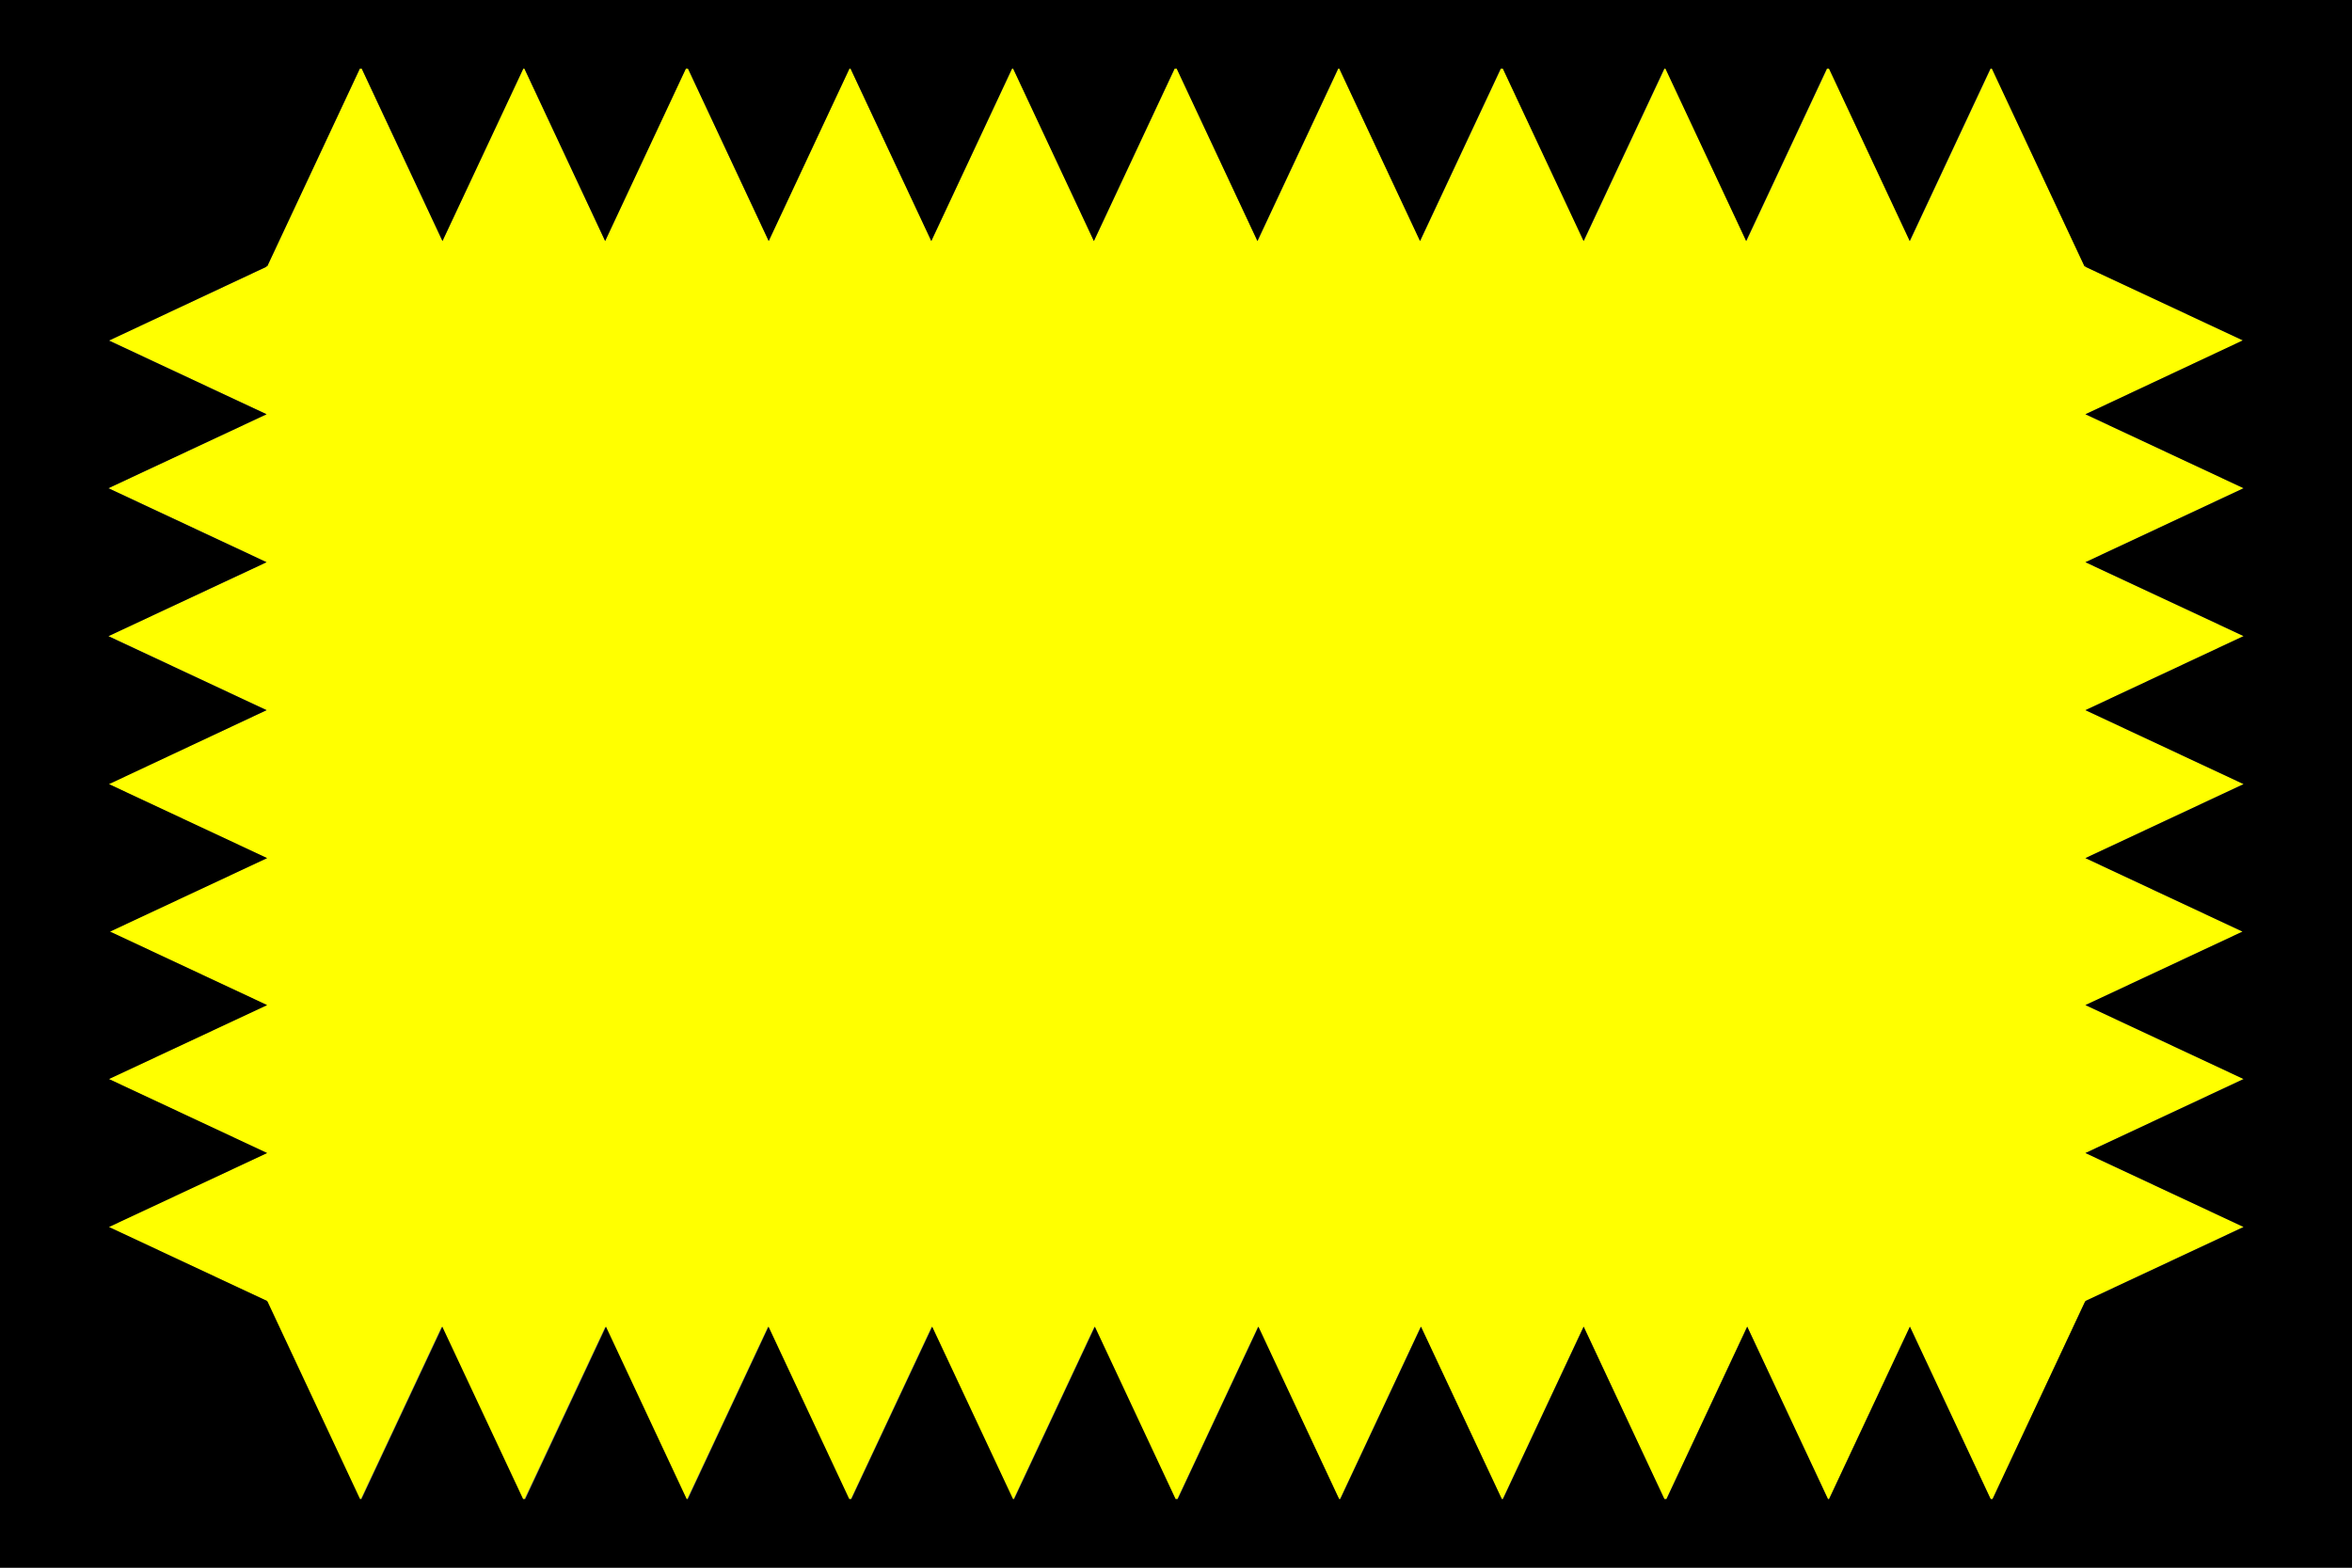
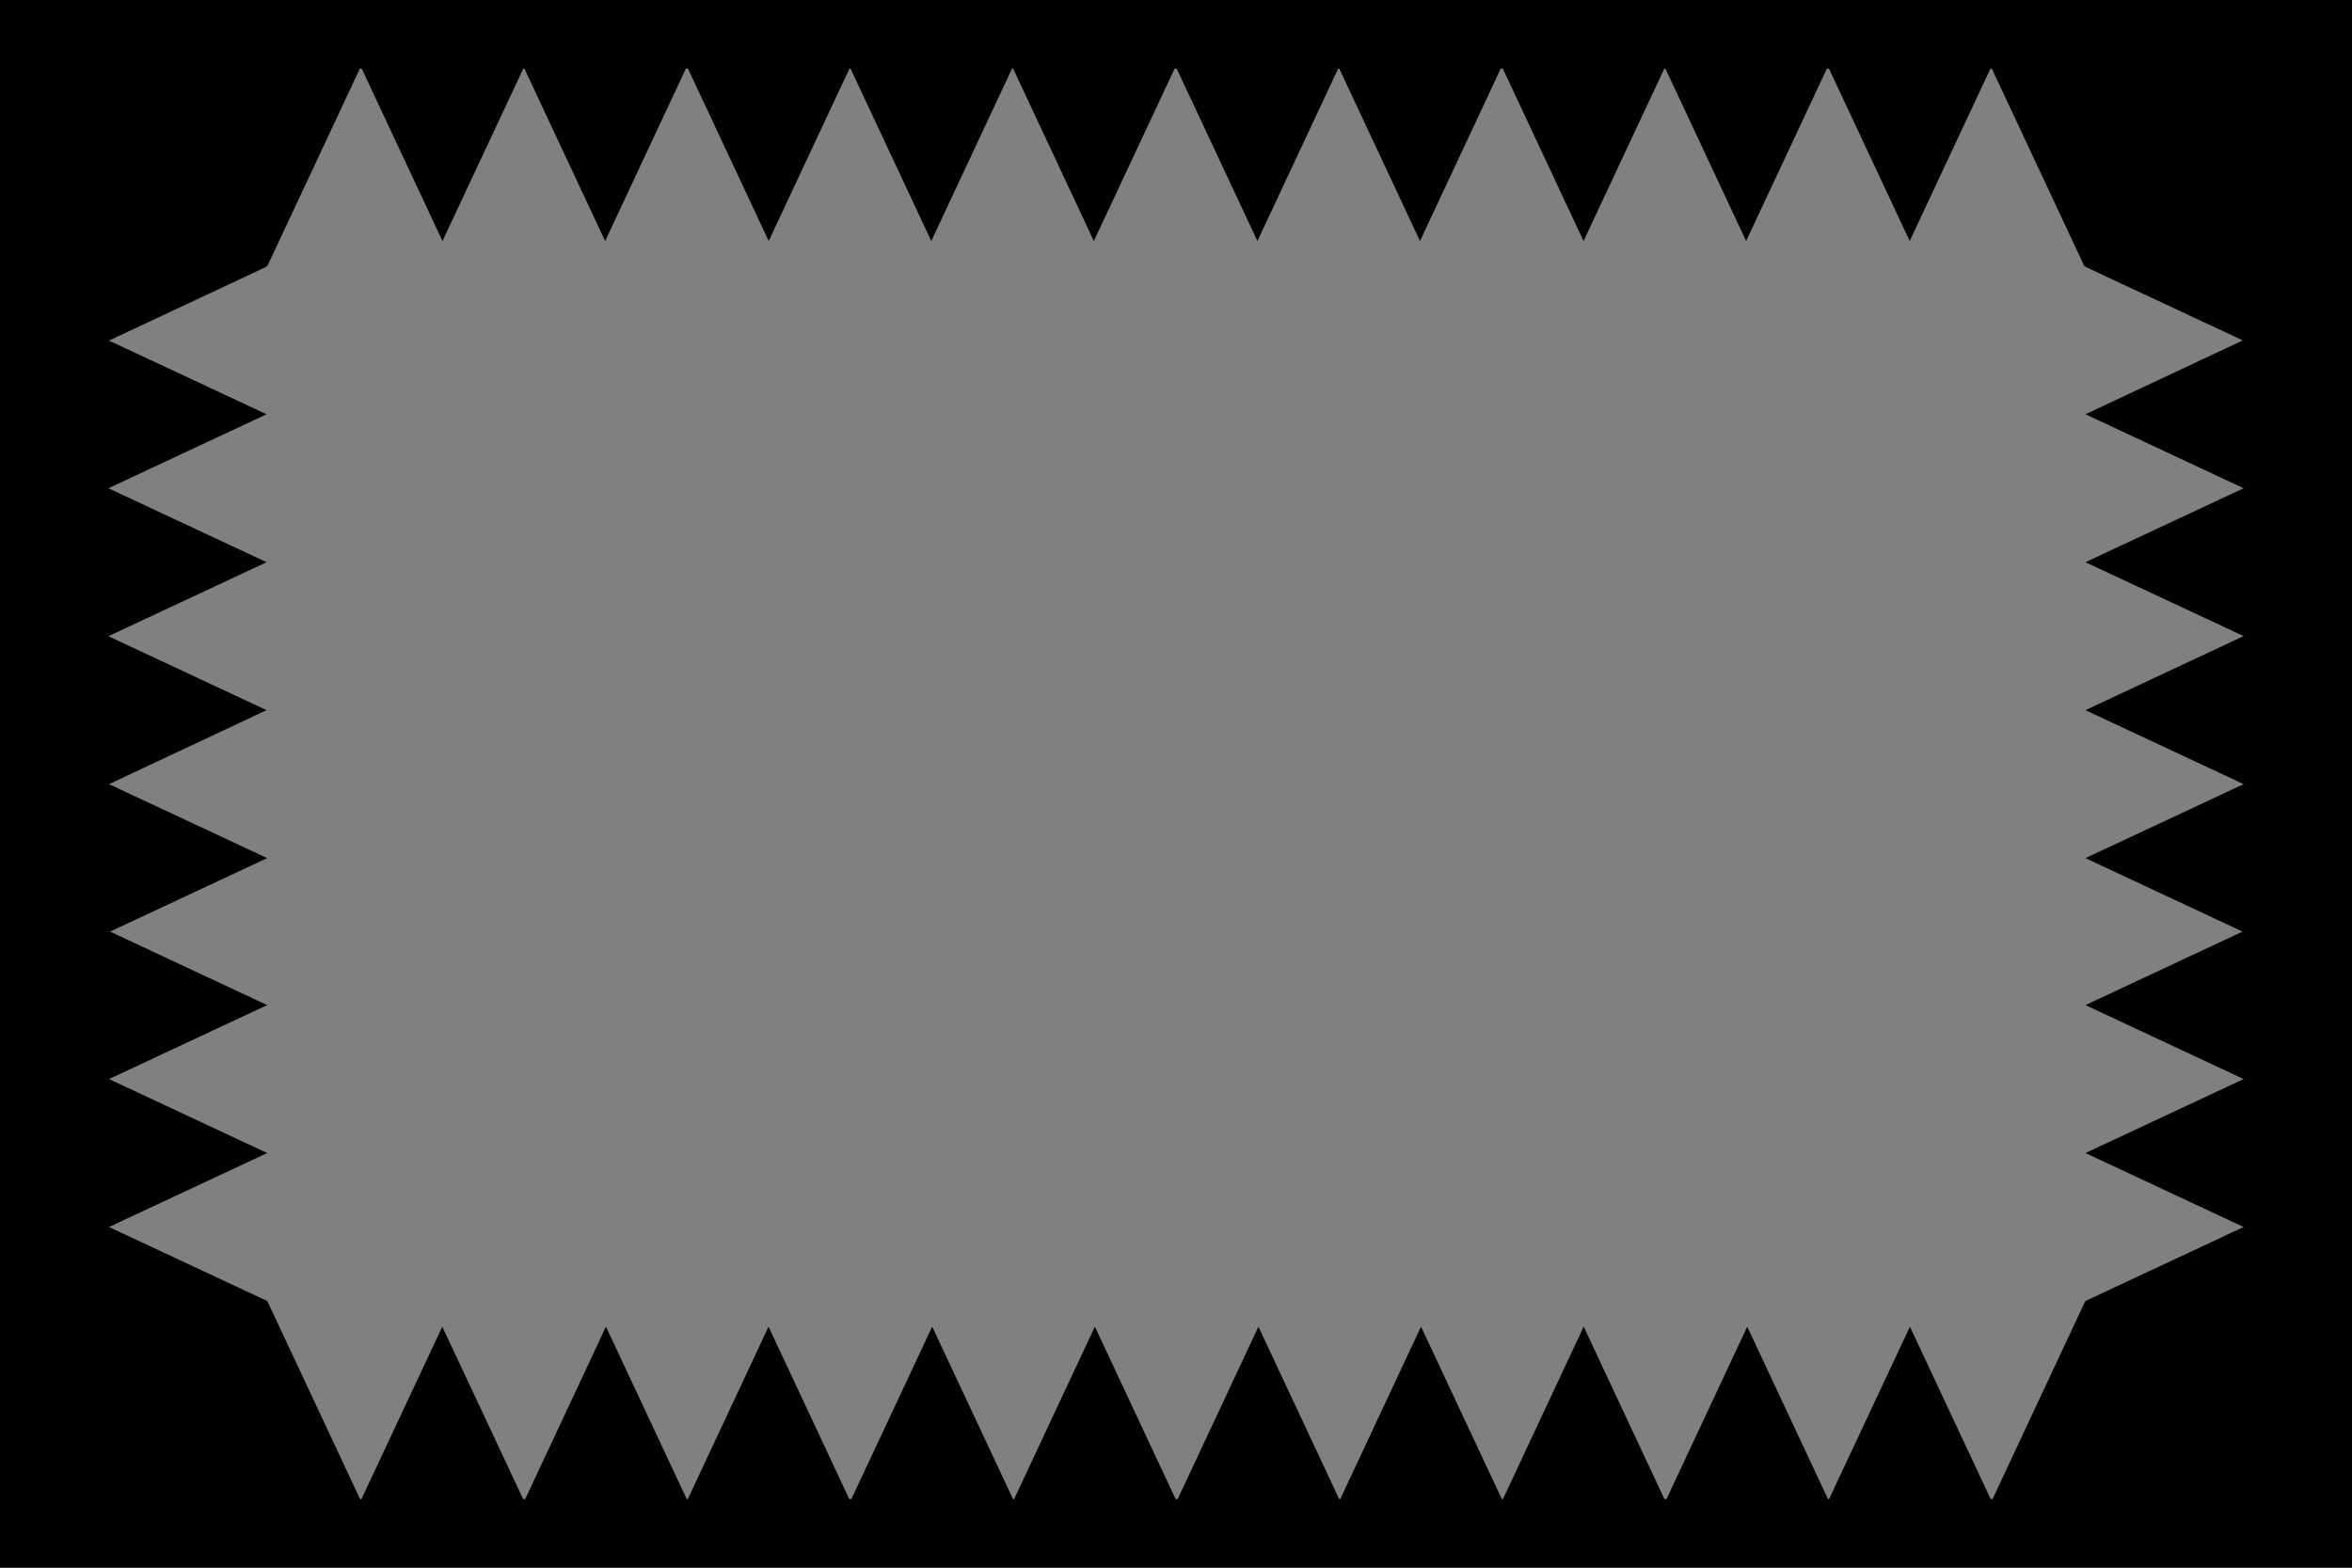
<svg xmlns="http://www.w3.org/2000/svg" version="1.1" id="Capa_1" x="0px" y="0px" viewBox="0 0 2400 1600" style="enable-background:new 0 0 2400 1600;" xml:space="preserve">
  <rect x="0" y="0" width="2400" height="1600" fill="#808080" stroke="none" />
  <style type="text/css">
	.st0{fill:#FFFF00;}
</style>
  <g id="French-Cochinchi">
-     <polygon class="st0" points="2289.4,649.2 2128,724.8 2289.4,800.2 2128,875.8 2288.3,950.8 2128,1025.8 2289.4,1101.2    2128,1176.8 2289.4,1252.2 2128,1327.8 2128.5,1328 2128,1328 2128,1328.5 2127.8,1328 2033.2,1530 2031.2,1530 1948.8,1354    1866.3,1530 1865.2,1530 1782.8,1354 1700.3,1530 1698.2,1530 1615.8,1354 1533.3,1530 1532.2,1530 1449.7,1354 1367.3,1530    1366.2,1530 1283.7,1354 1201.3,1530 1199.2,1530 1116.7,1354 1034.3,1530 1033.2,1530 950.7,1354 868.2,1530 866.1,1530    783.7,1354 701.2,1530 700.1,1530 617.7,1354 535.2,1530 533.1,1530 450.7,1354 368.2,1530 366.8,1530 272.2,1328 272,1328.5    272,1328 271.5,1328 272,1327.8 110.6,1252.2 272,1176.8 110.6,1101.2 272,1025.8 111.7,950.8 272,875.8 110.6,800.2 272,724.8    110.6,649.2 272,573.8 110.6,498.2 272,422.8 111.2,347.5 272,272.2 271.5,272 272,272 272,270.7 272.6,272 367.2,70 369.1,70    451.5,246 534,70 535.1,70 617.5,246 699.9,70 702,70 784.4,246 866.8,70 867.9,70 950.4,246 1032.8,70 1033.9,70 1116.3,246    1198.7,70 1200.8,70 1283.2,246 1365.7,70 1366.8,70 1449.2,246 1531.6,70 1533.7,70 1616.2,246 1698.6,70 1699.7,70 1782.1,246    1864.5,70 1866.6,70 1949,246 2031.4,70 2032.8,70 2127.4,272 2128,270.7 2128,272 2128.5,272 2128,272.2 2288.9,347.5 2128,422.8    2289.4,498.2 2128,573.8  " />
    <path d="M0,0v1600h2400V0H0z M2289.4,649.2L2128,724.8l161.4,75.5L2128,875.8l160.3,75l-160.3,75l161.4,75.5l-161.4,75.5   l161.4,75.5l-161.4,75.5l0.5,0.2h-0.5v0.5l-0.2-0.5l-94.6,202h-1.9l-82.4-176l-82.5,176h-1.1l-82.4-176l-82.4,176h-2.1l-82.4-176   l-82.4,176h-1.1l-82.5-176l-82.4,176h-1.1l-82.4-176l-82.4,176h-2.1l-82.4-176l-82.4,176h-1.1l-82.5-176l-82.5,176h-2.1l-82.4-176   l-82.4,176h-1.1l-82.4-176l-82.4,176h-2.1l-82.5-176l-82.5,176h-1.4l-94.6-202l-0.2,0.5v-0.5h-0.5l0.5-0.2l-161.4-75.5l161.4-75.5   l-161.4-75.5l161.4-75.5l-160.3-75l160.3-75l-161.4-75.5L272,724.8l-161.4-75.5L272,573.8l-161.4-75.5L272,422.8l-160.8-75.2   L272,272.2l-0.5-0.2h0.5v-1.3l0.6,1.3l94.6-202h1.9l82.4,176L534,70h1.1l82.4,176l82.4-176h2.1l82.4,176l82.4-176h1.1l82.4,176   l82.4-176h1.1l82.4,176l82.4-176h2.1l82.4,176l82.4-176h1.1l82.4,176l82.4-176h2.1l82.4,176l82.4-176h1.1l82.4,176l82.4-176h2.1   l82.4,176l82.4-176h1.4l94.6,202l0.6-1.3v1.3h0.5l-0.5,0.2l160.9,75.2L2128,422.8l161.4,75.5L2128,573.8L2289.4,649.2z" />
  </g>
</svg>